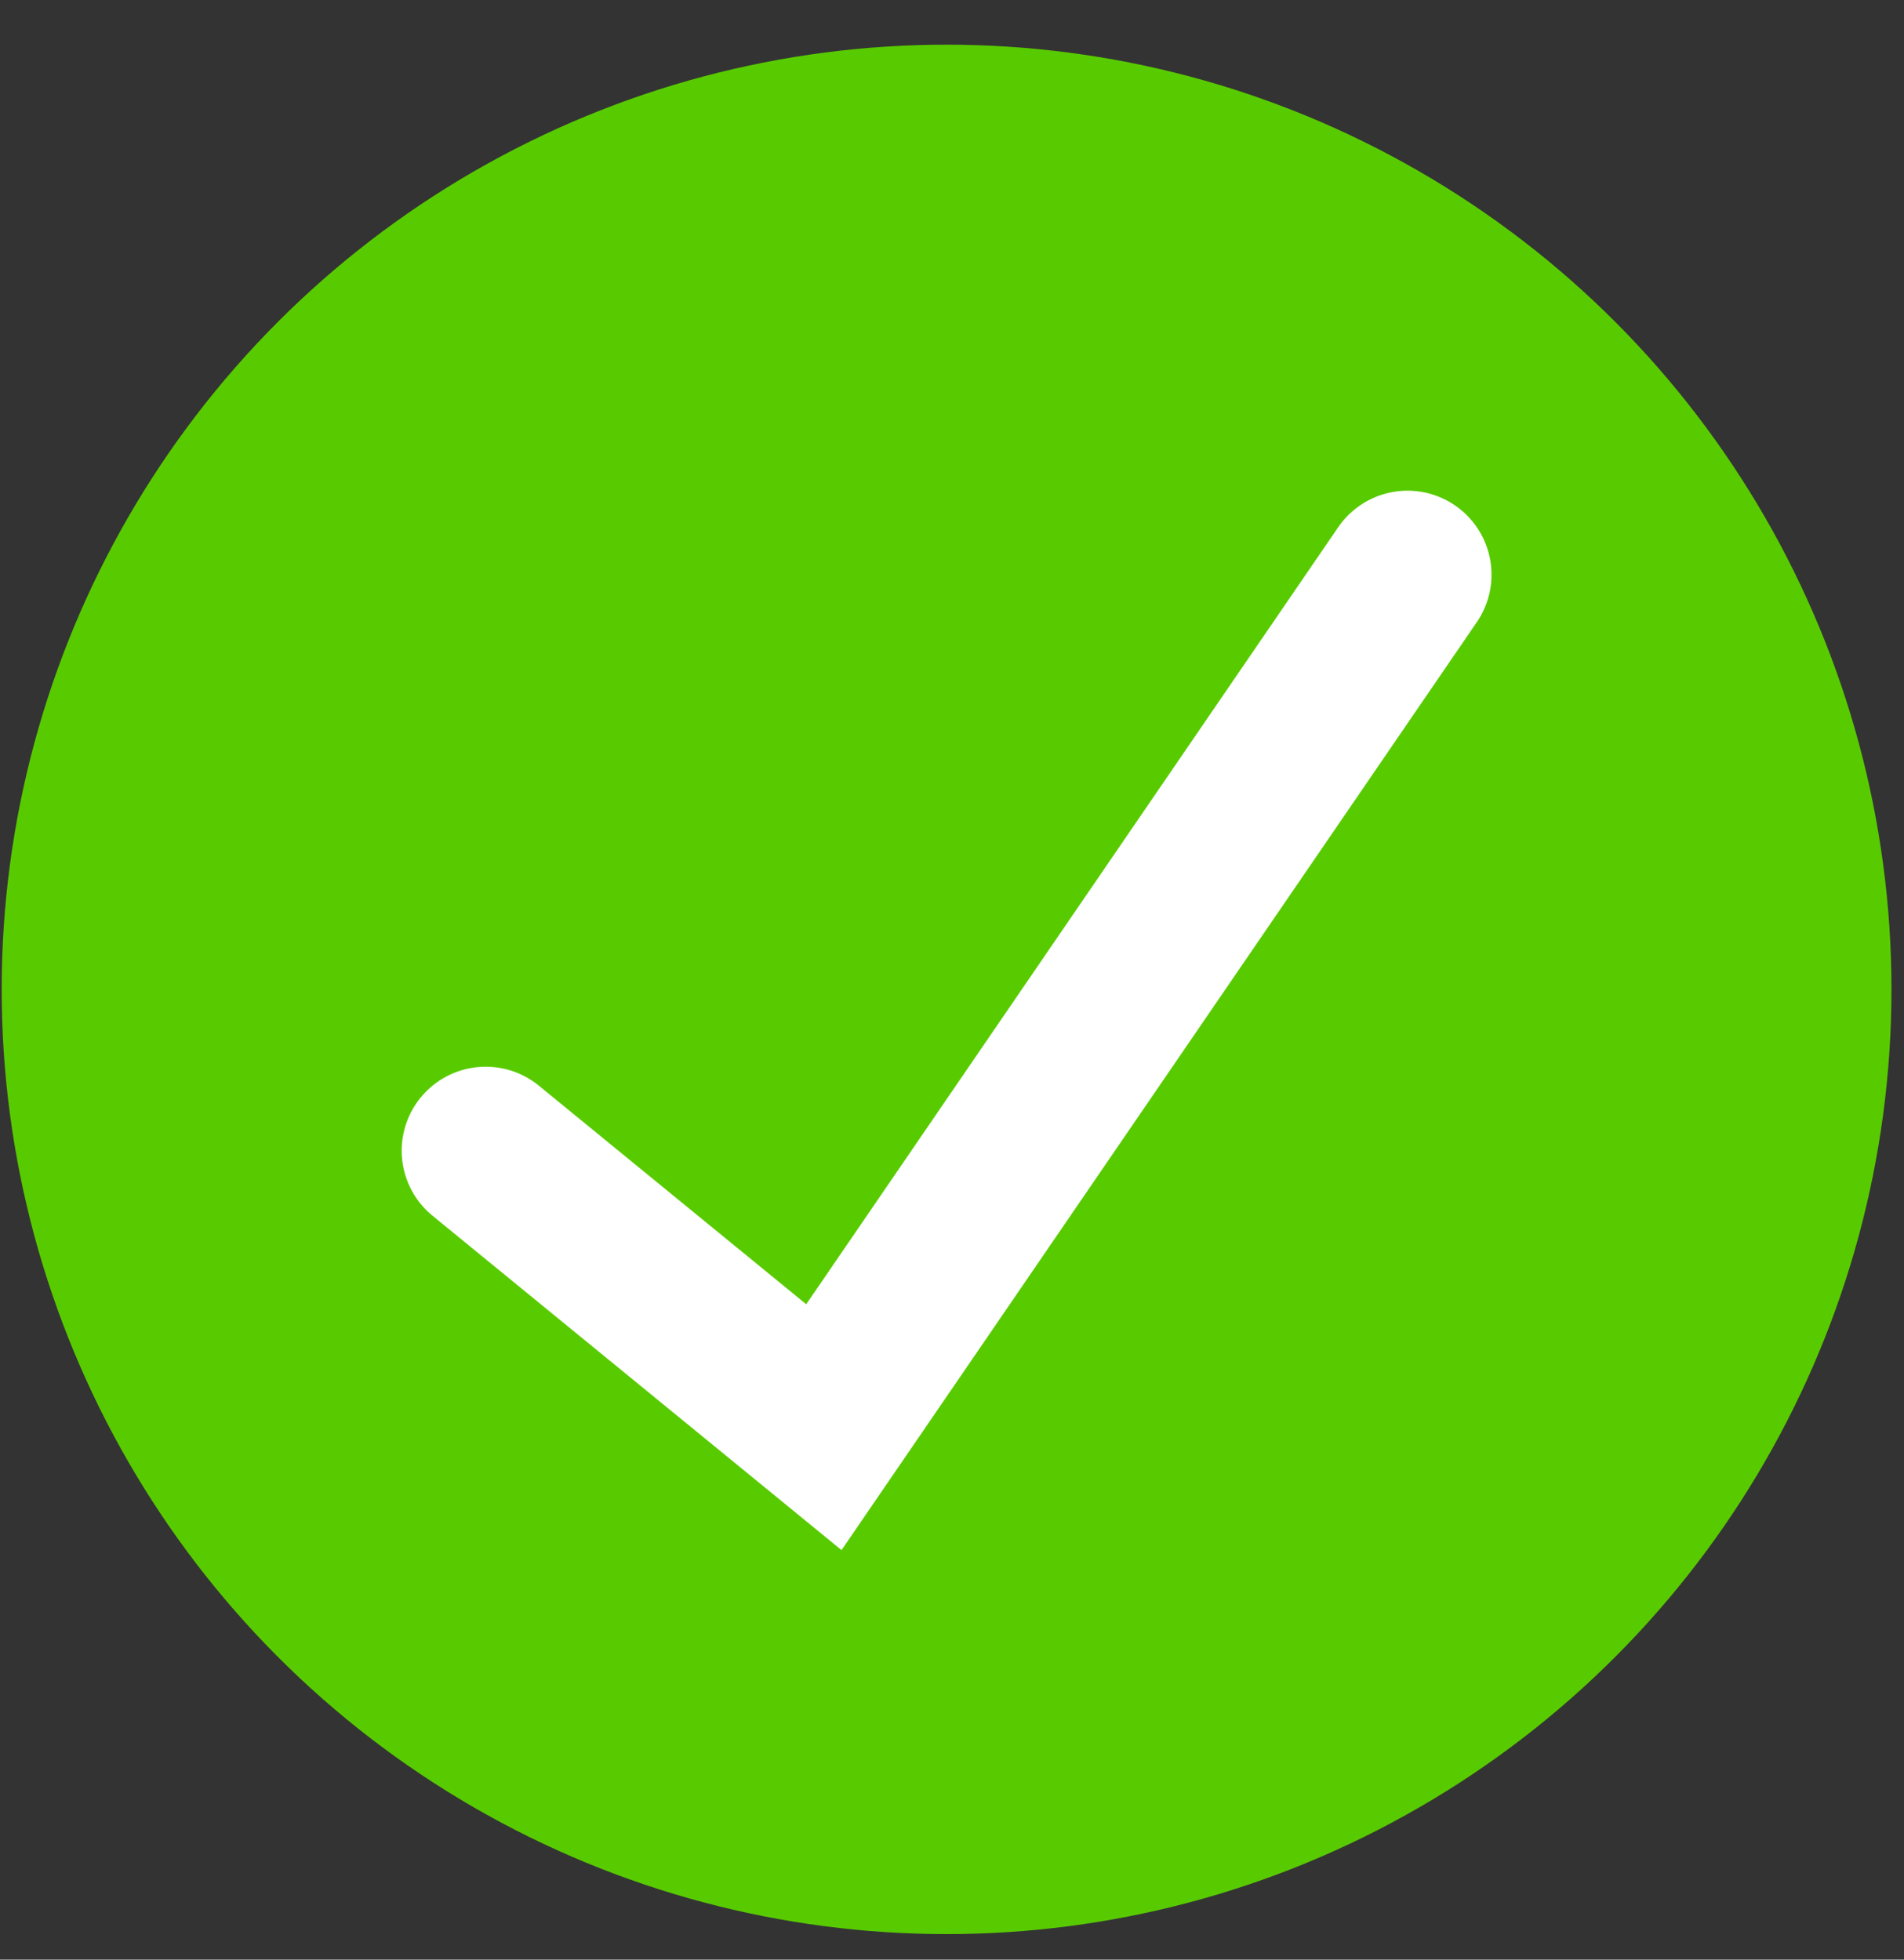
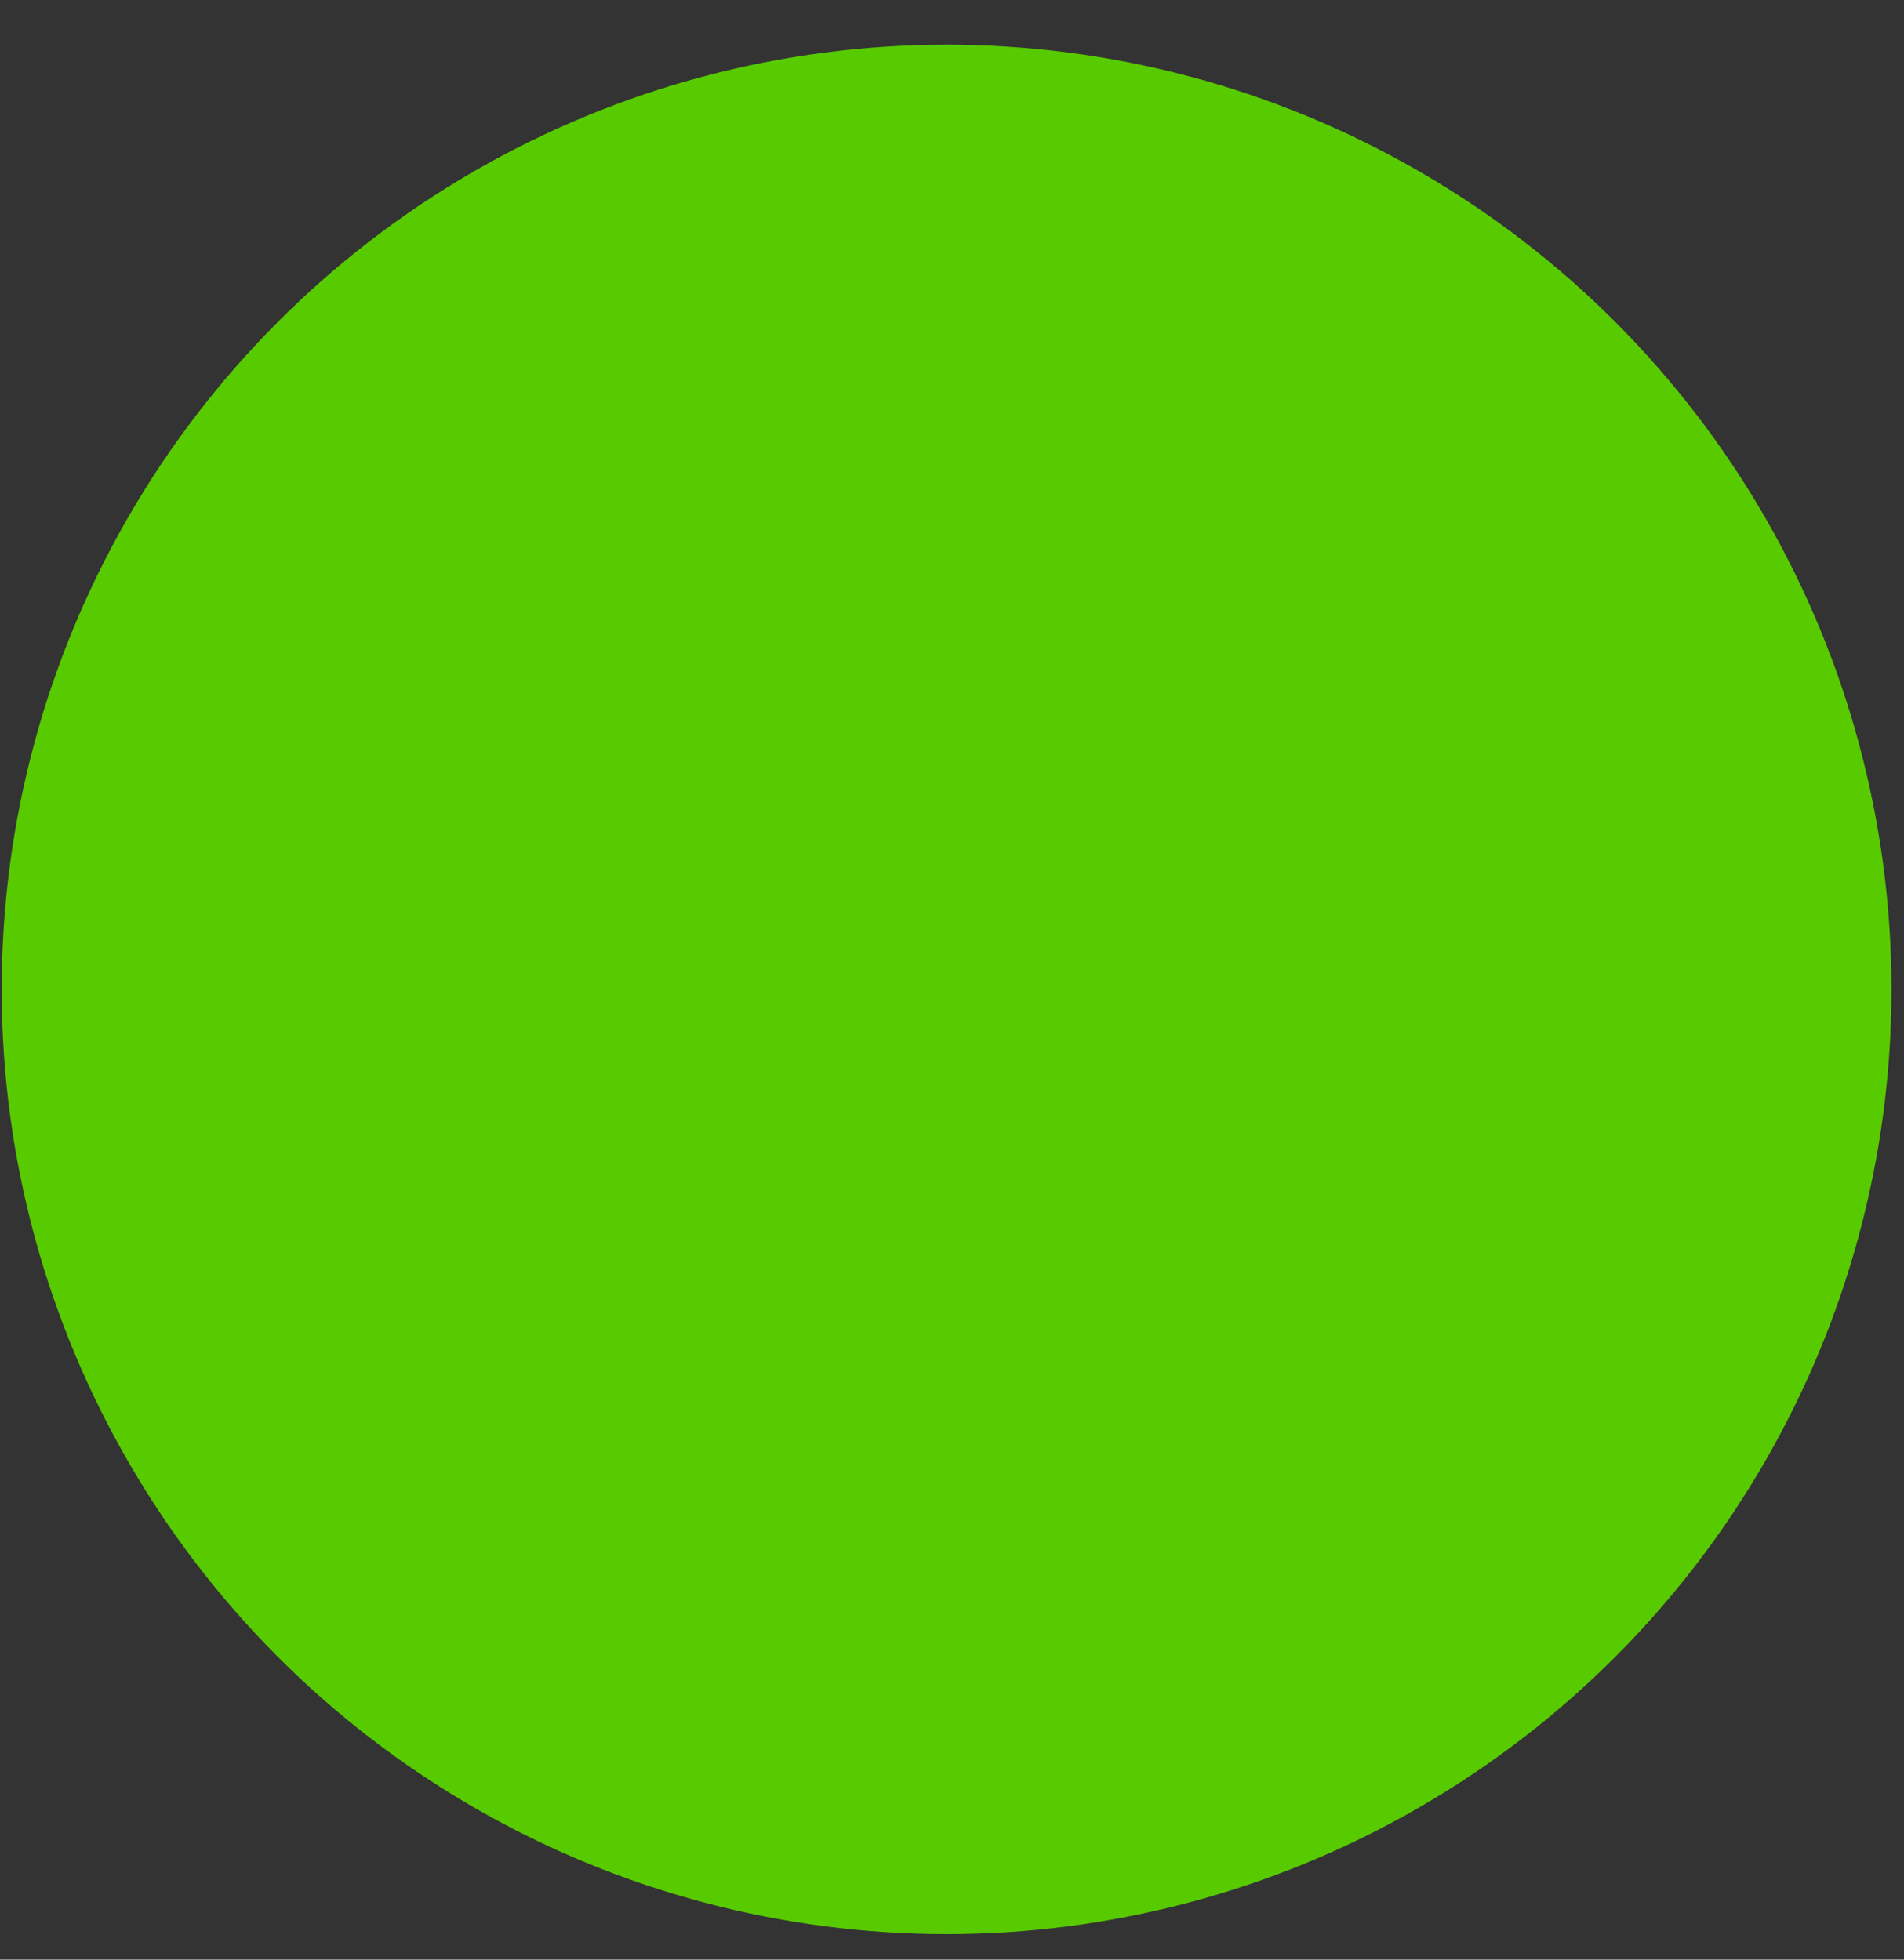
<svg xmlns="http://www.w3.org/2000/svg" width="34" height="35" viewBox="0 0 34 35" fill="none">
  <rect x="0" y="0" width="34" height="35" fill="#333333" stroke="none" />
  <circle cx="16.903" cy="17.671" r="16.873" fill="#58CB00" />
-   <path d="M8.673 20.552L14.712 25.49L25.134 10.264" stroke="white" stroke-width="3" stroke-linecap="round" />
</svg>